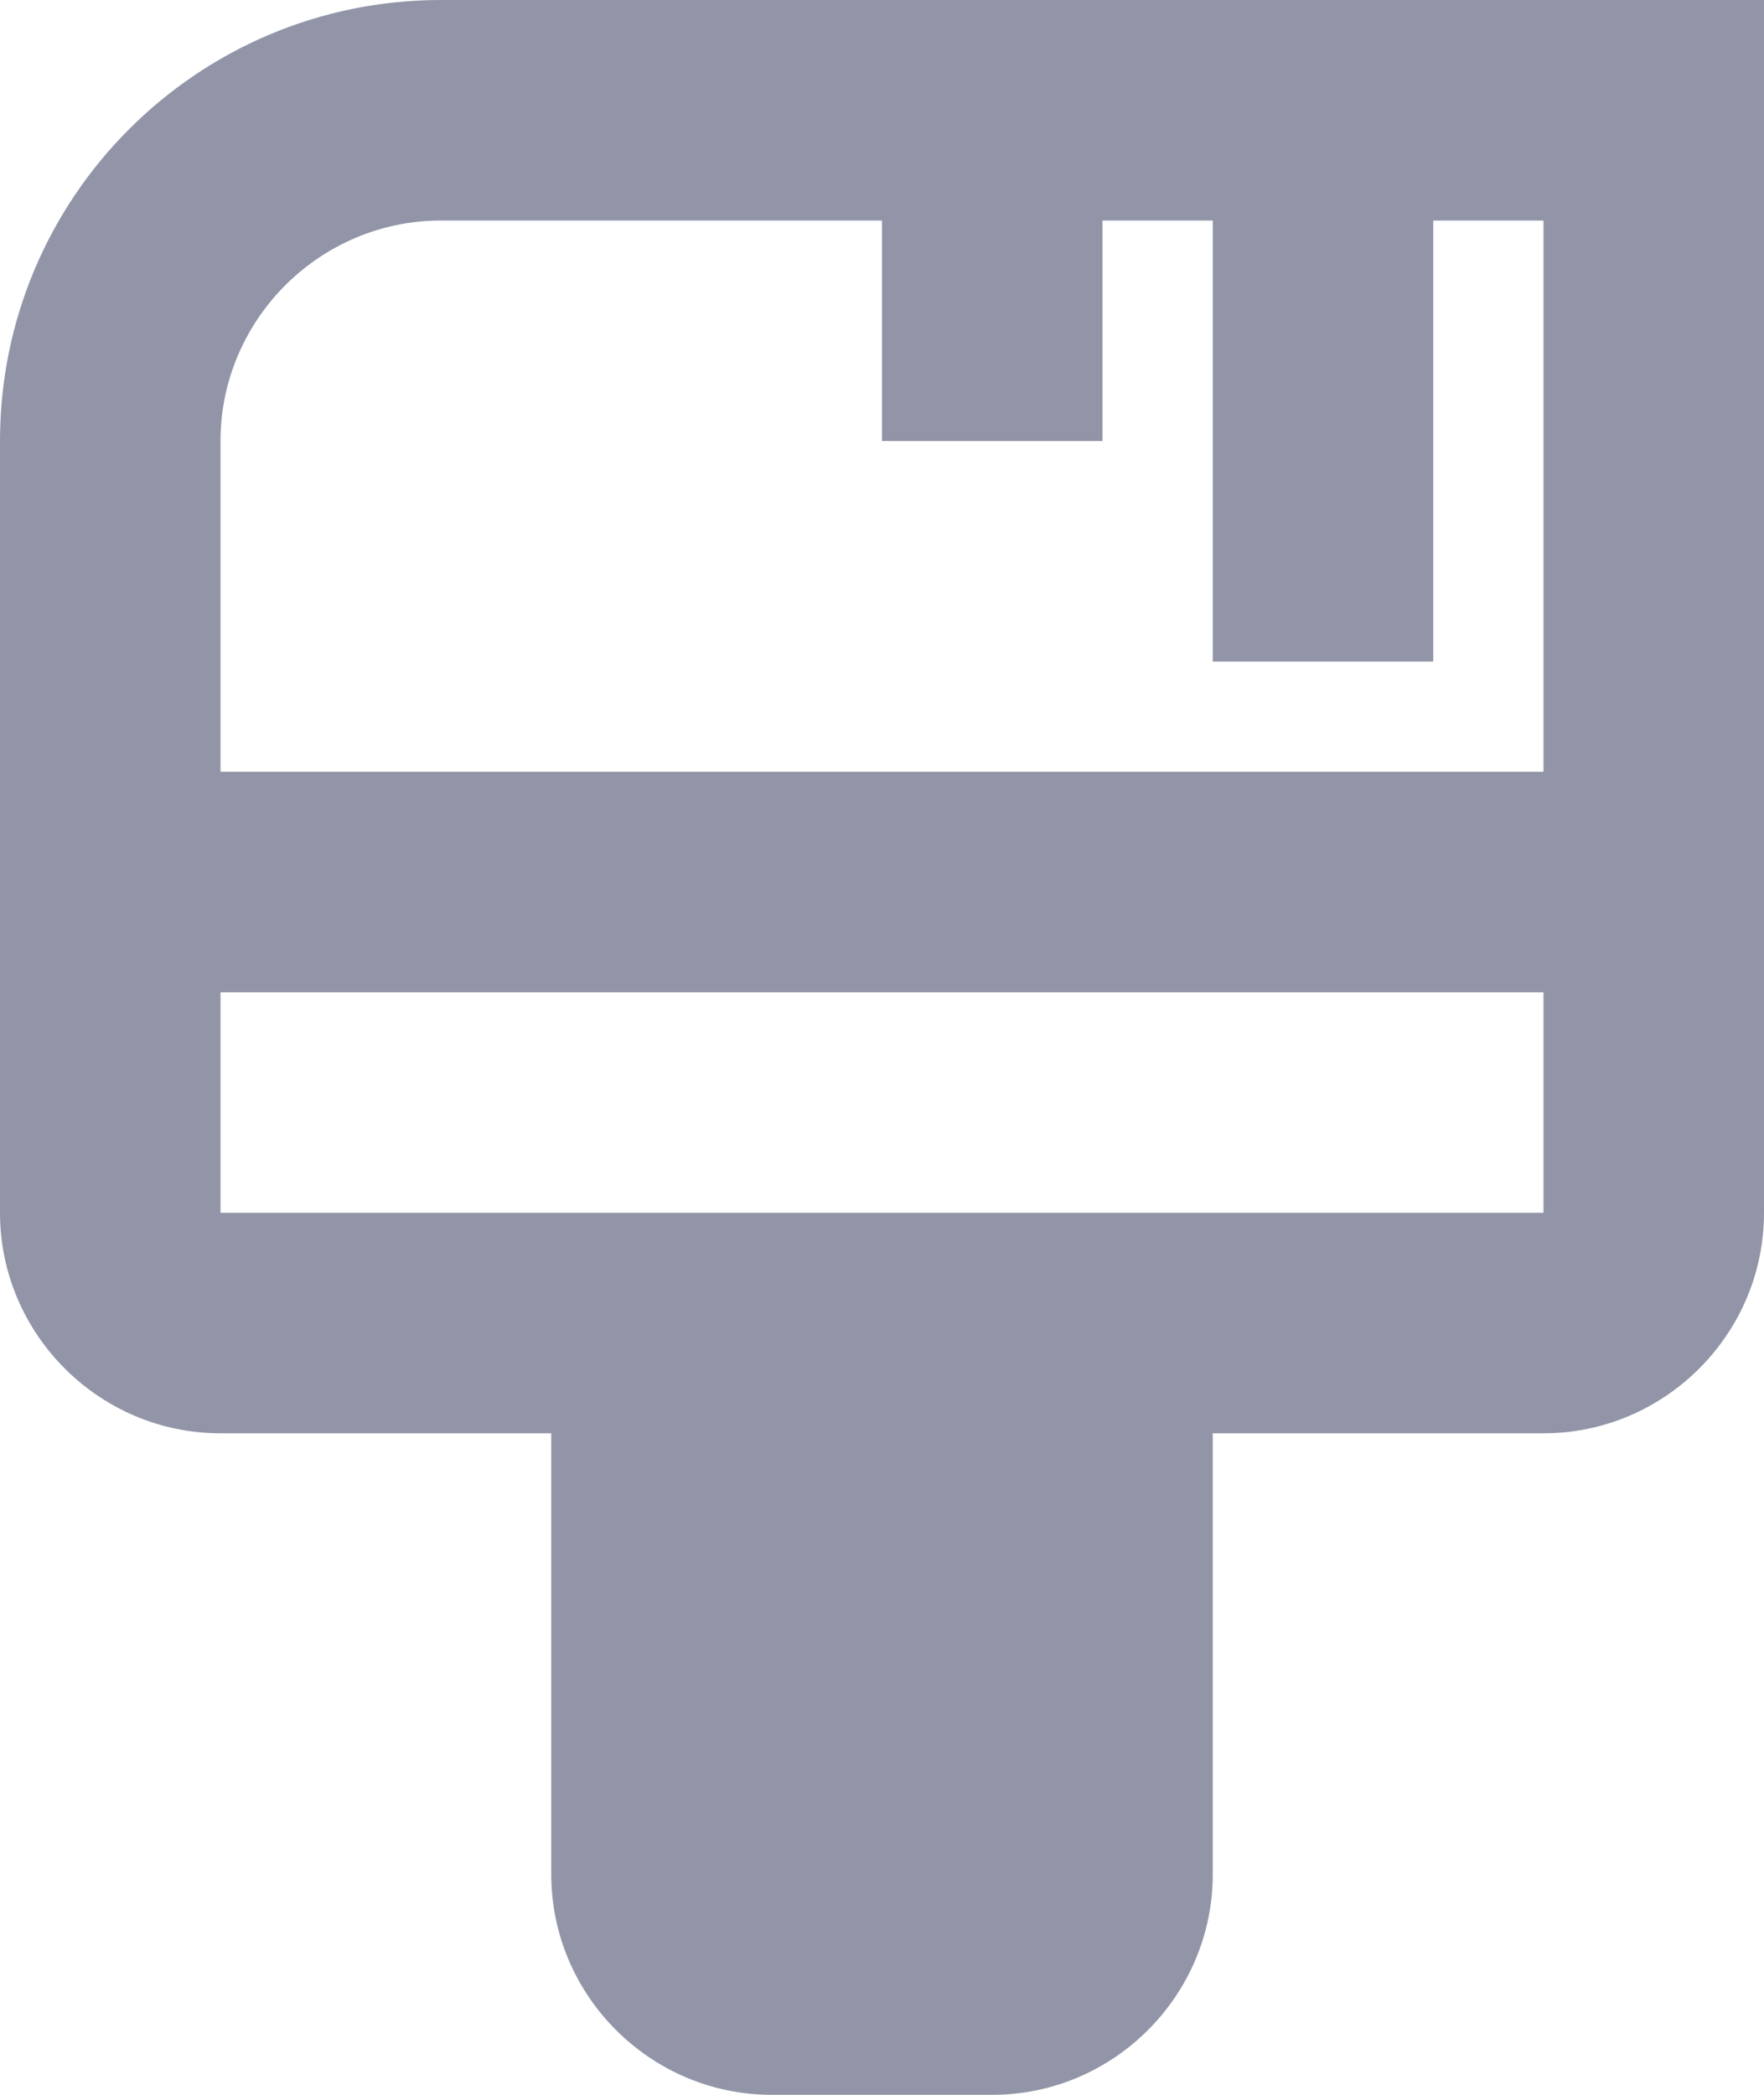
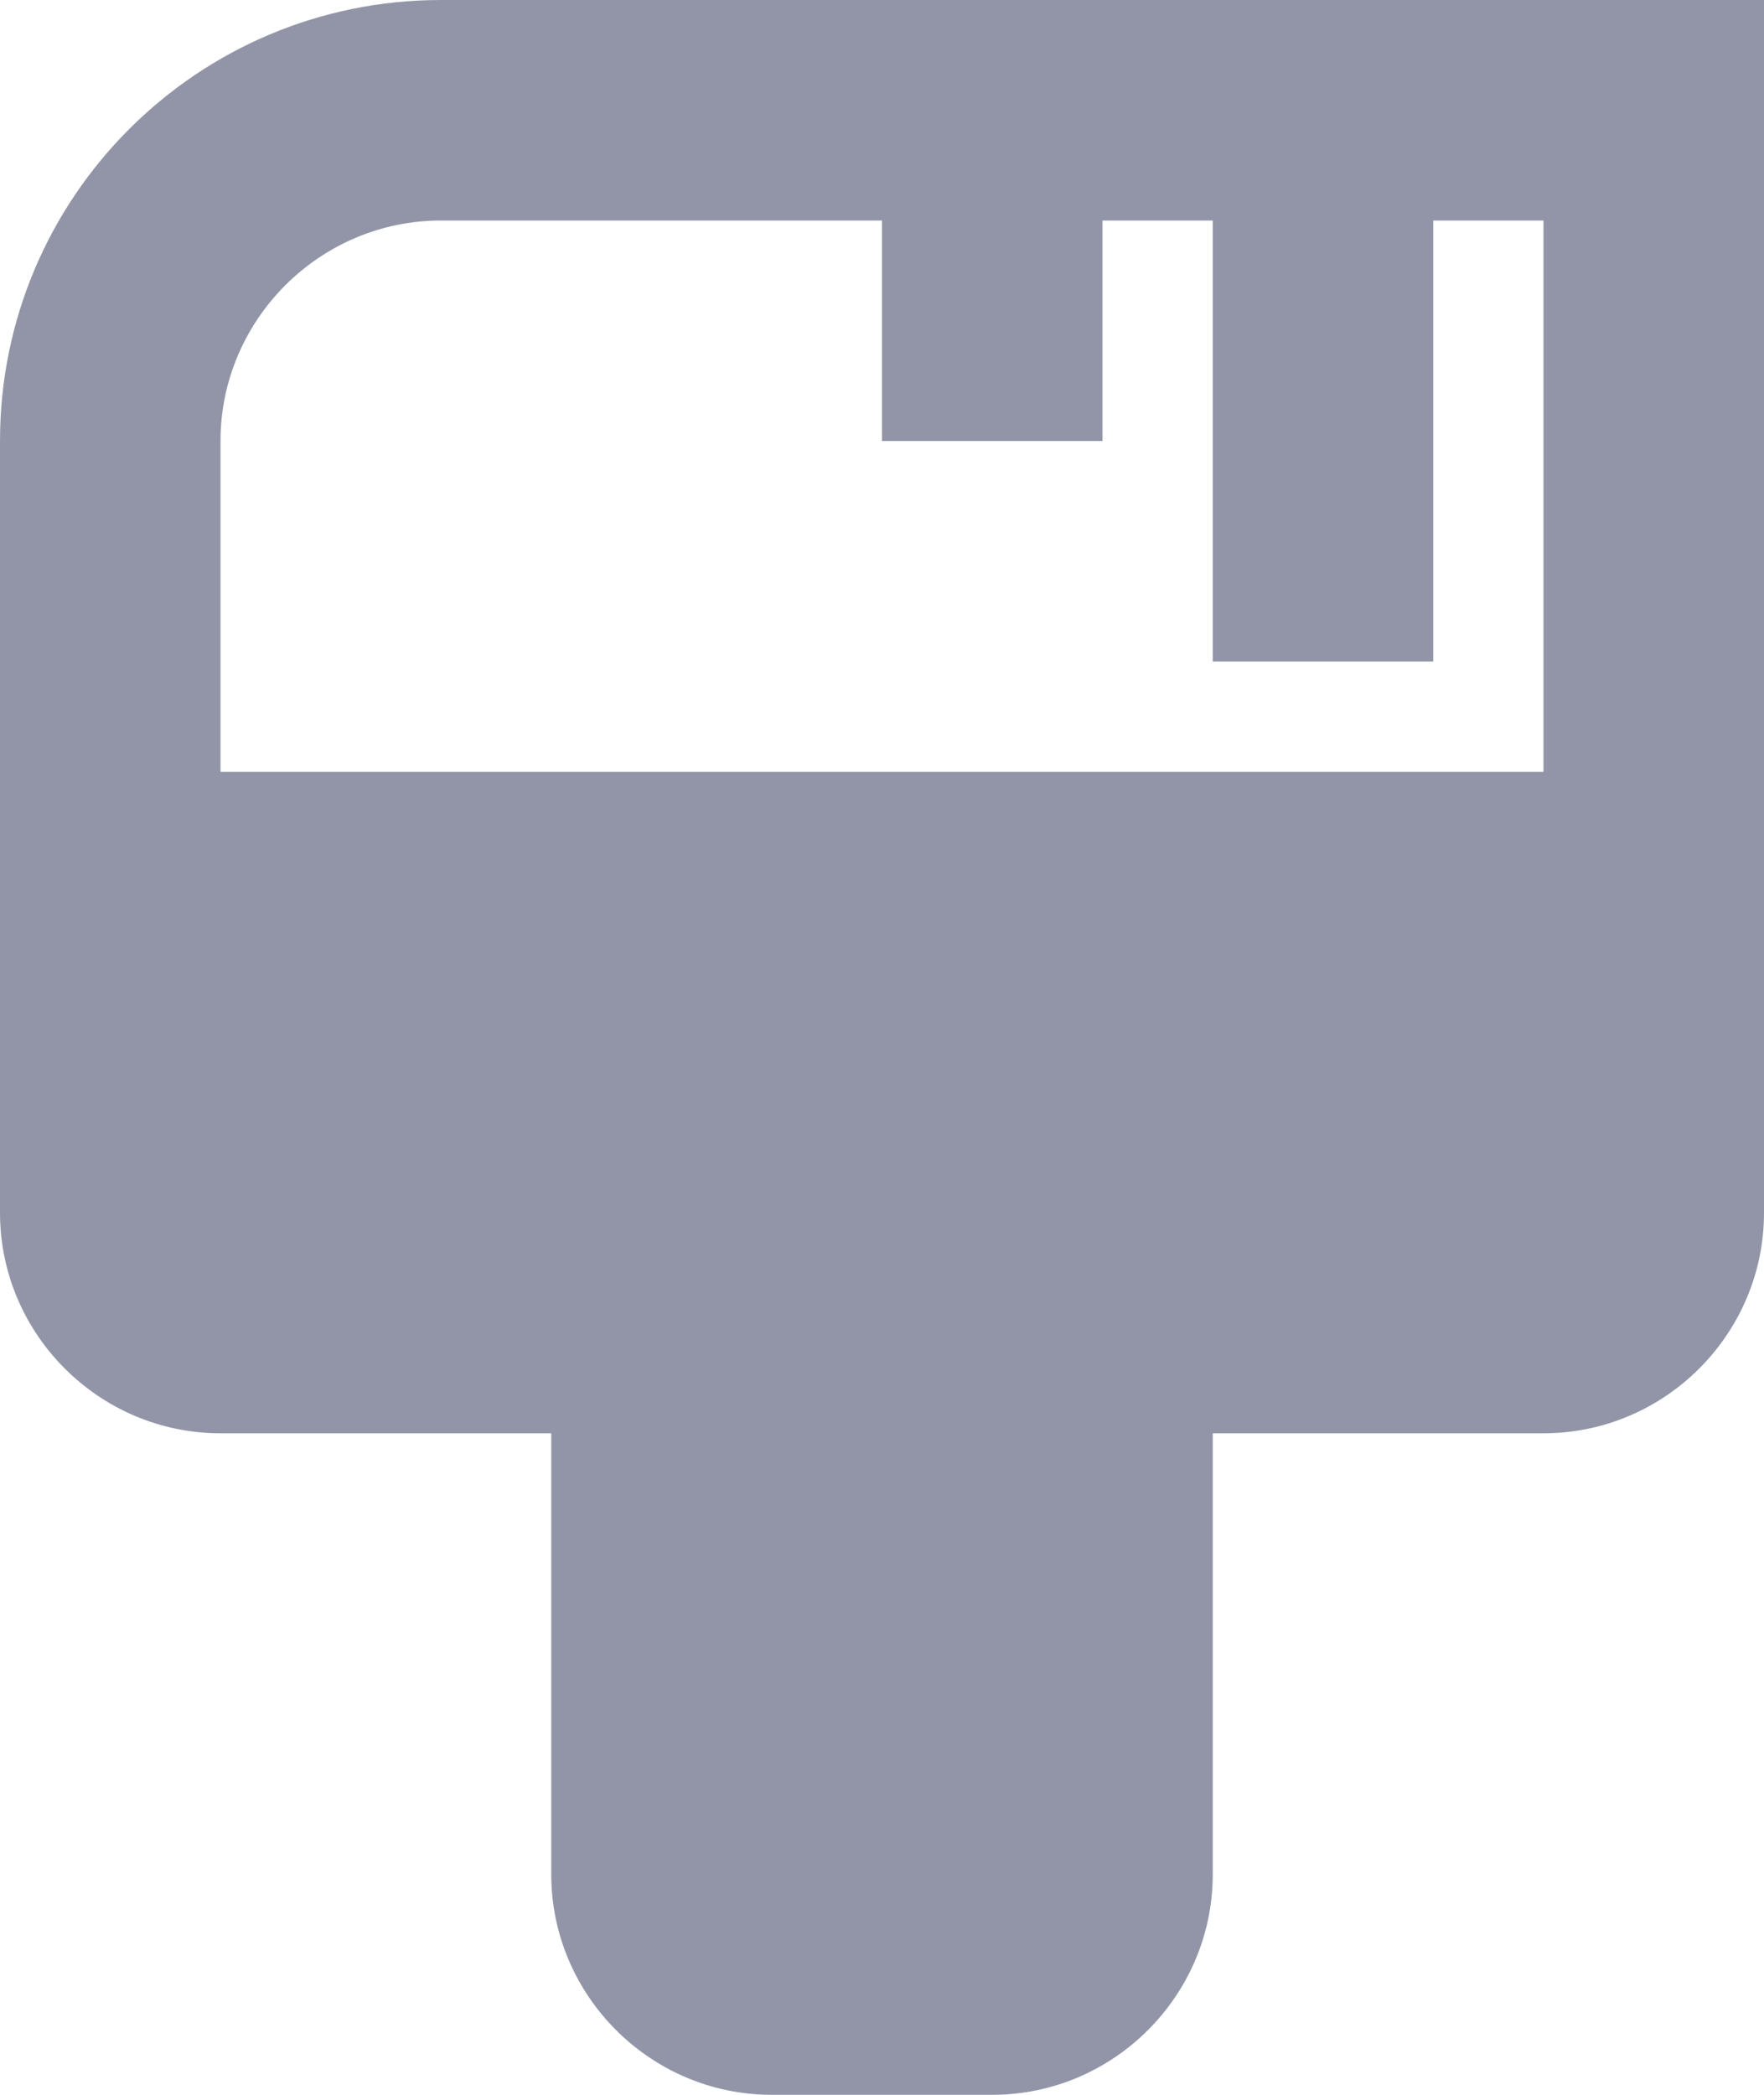
<svg xmlns="http://www.w3.org/2000/svg" width="16" height="19" viewBox="0 0 16 19" fill="none">
-   <path d="M4 0C1.79 0 0 1.79 0 4V11C0 12.1 0.9 13 2 13H5V17C5 18.1 5.9 19 7 19H9C10.1 19 11 18.1 11 17V13H14C15.1 13 16 12.1 16 11V0H4ZM4 2H8V4H10V2H11V6H13V2H14V7H2V4C2 2.9 2.9 2 4 2ZM2 11V9H14V11H2Z" fill="#9195A7" />
+   <path d="M4 0C1.79 0 0 1.79 0 4V11C0 12.1 0.9 13 2 13H5V17C5 18.1 5.9 19 7 19H9C10.1 19 11 18.1 11 17V13H14C15.1 13 16 12.1 16 11V0H4ZM4 2H8V4H10V2H11V6H13V2H14V7H2V4C2 2.9 2.9 2 4 2ZM2 11V9H14H2Z" fill="#9195A7" />
</svg>